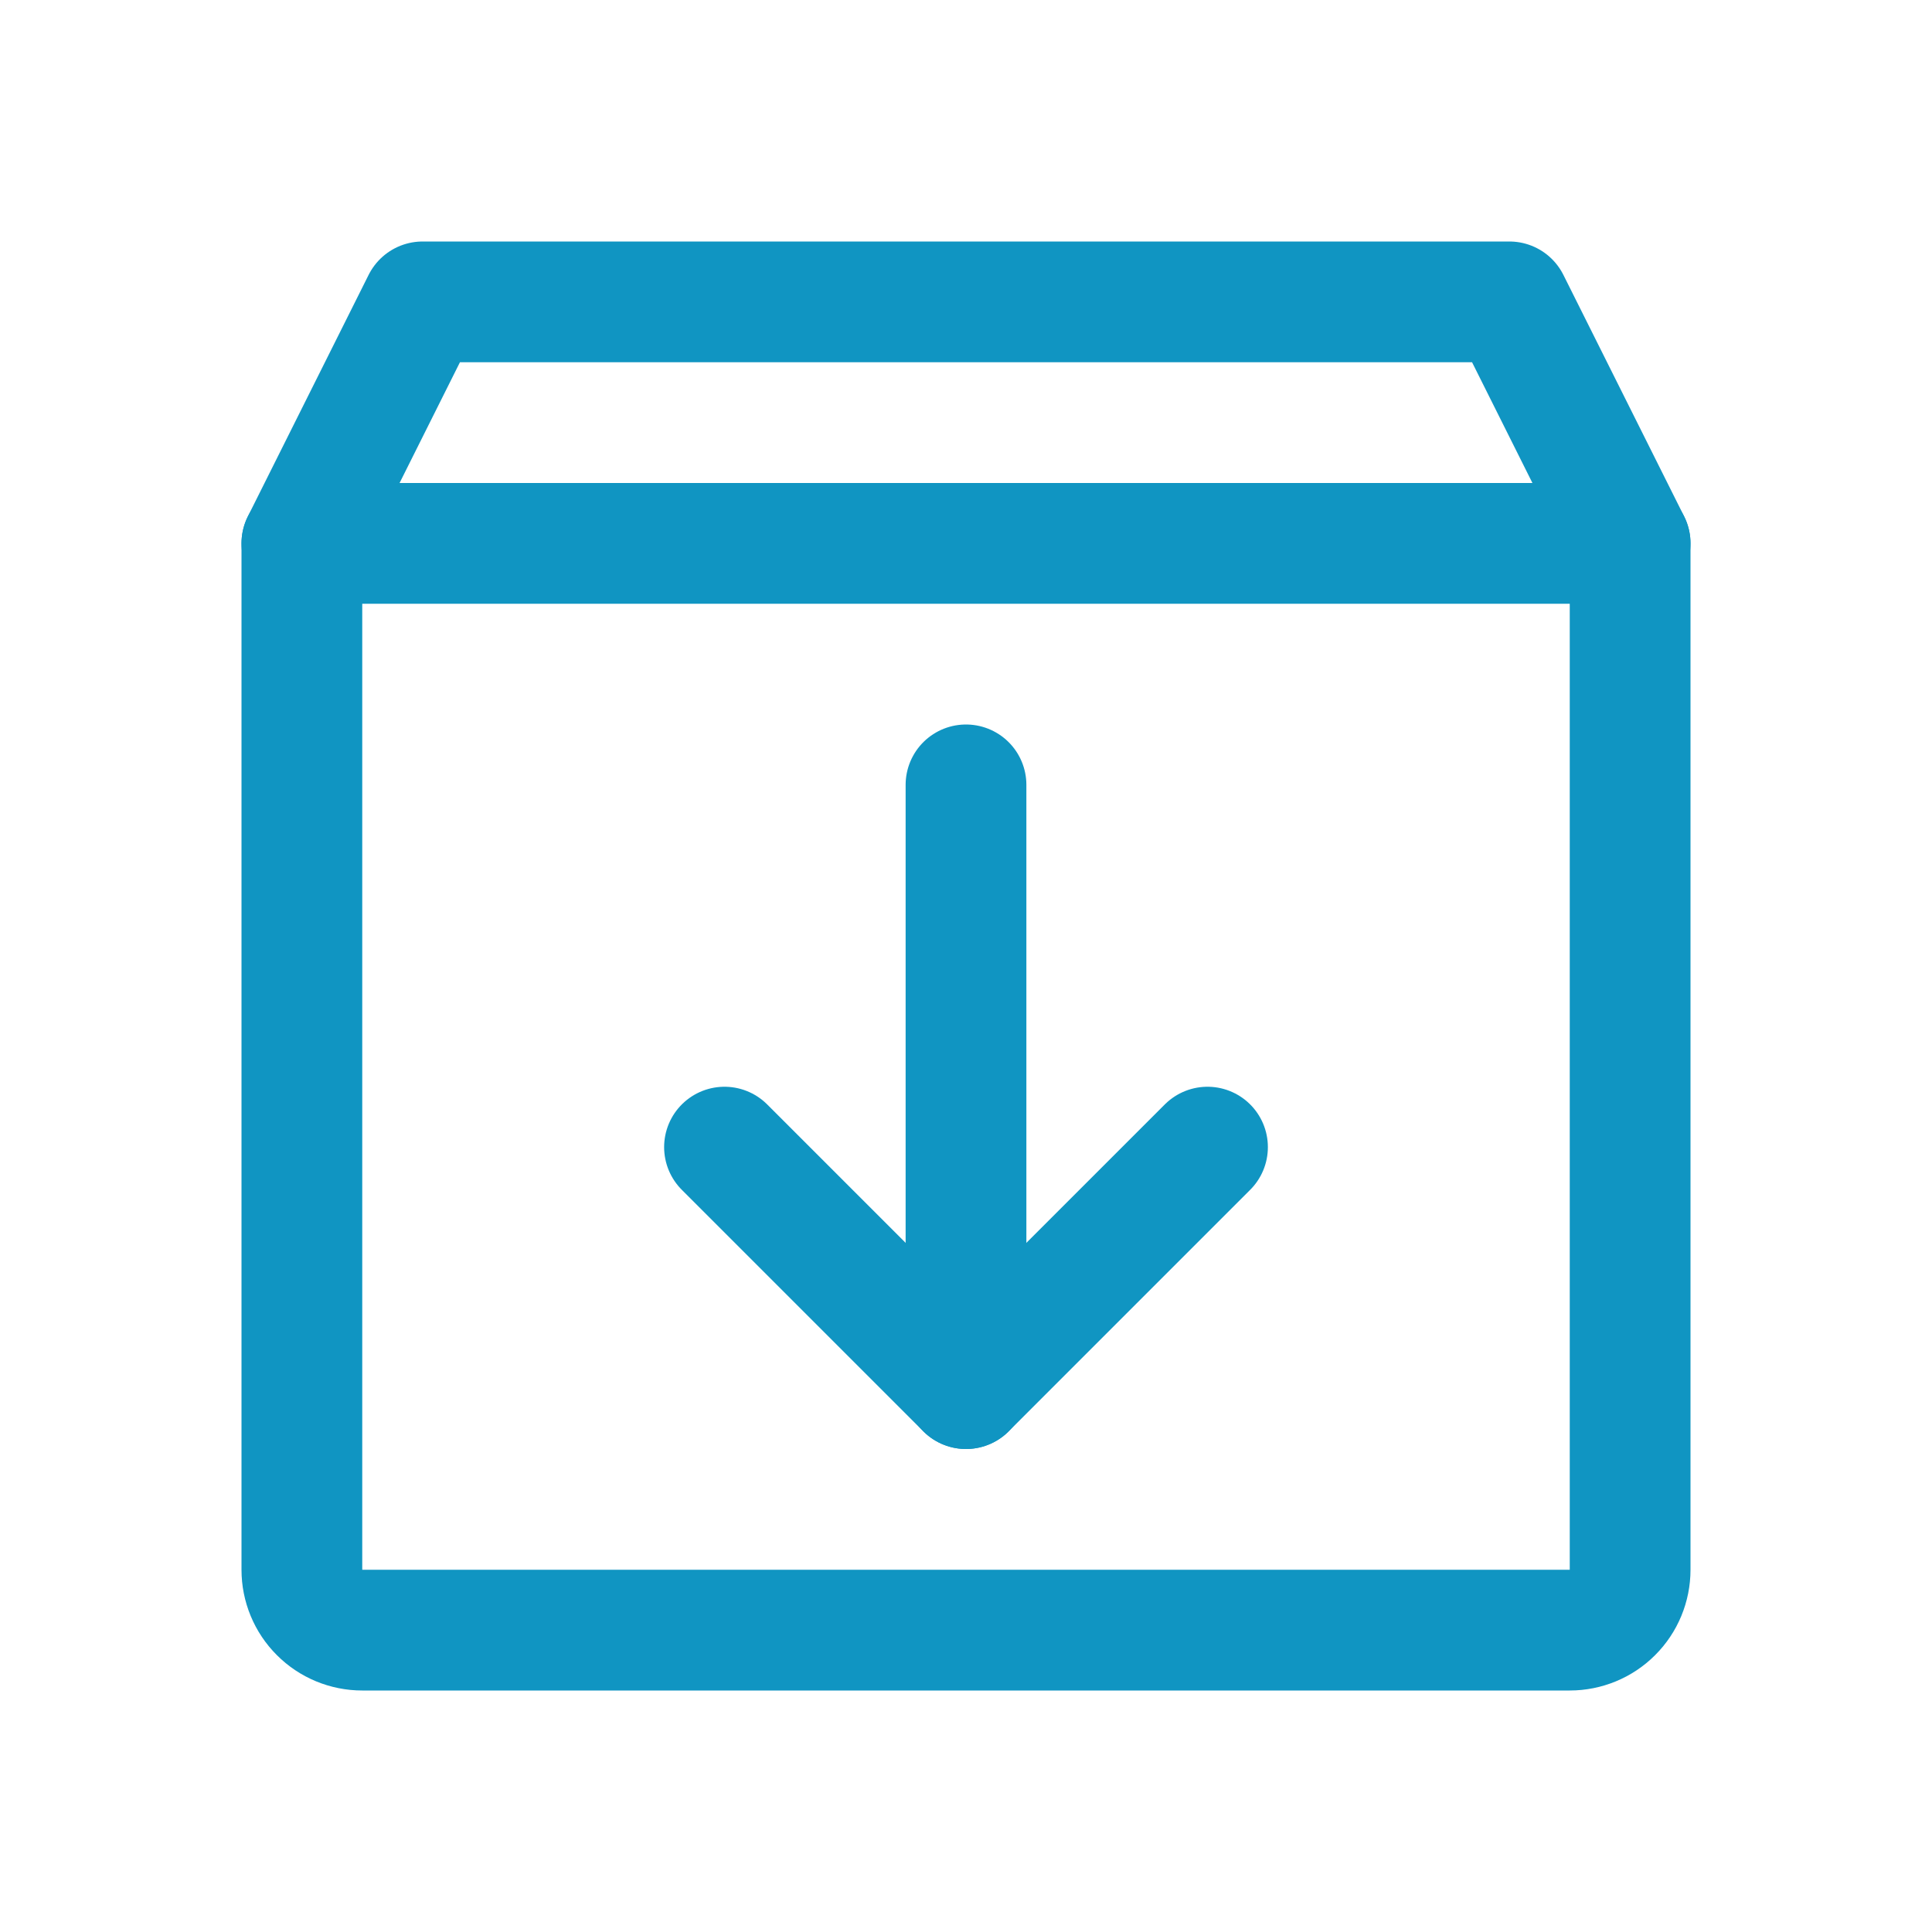
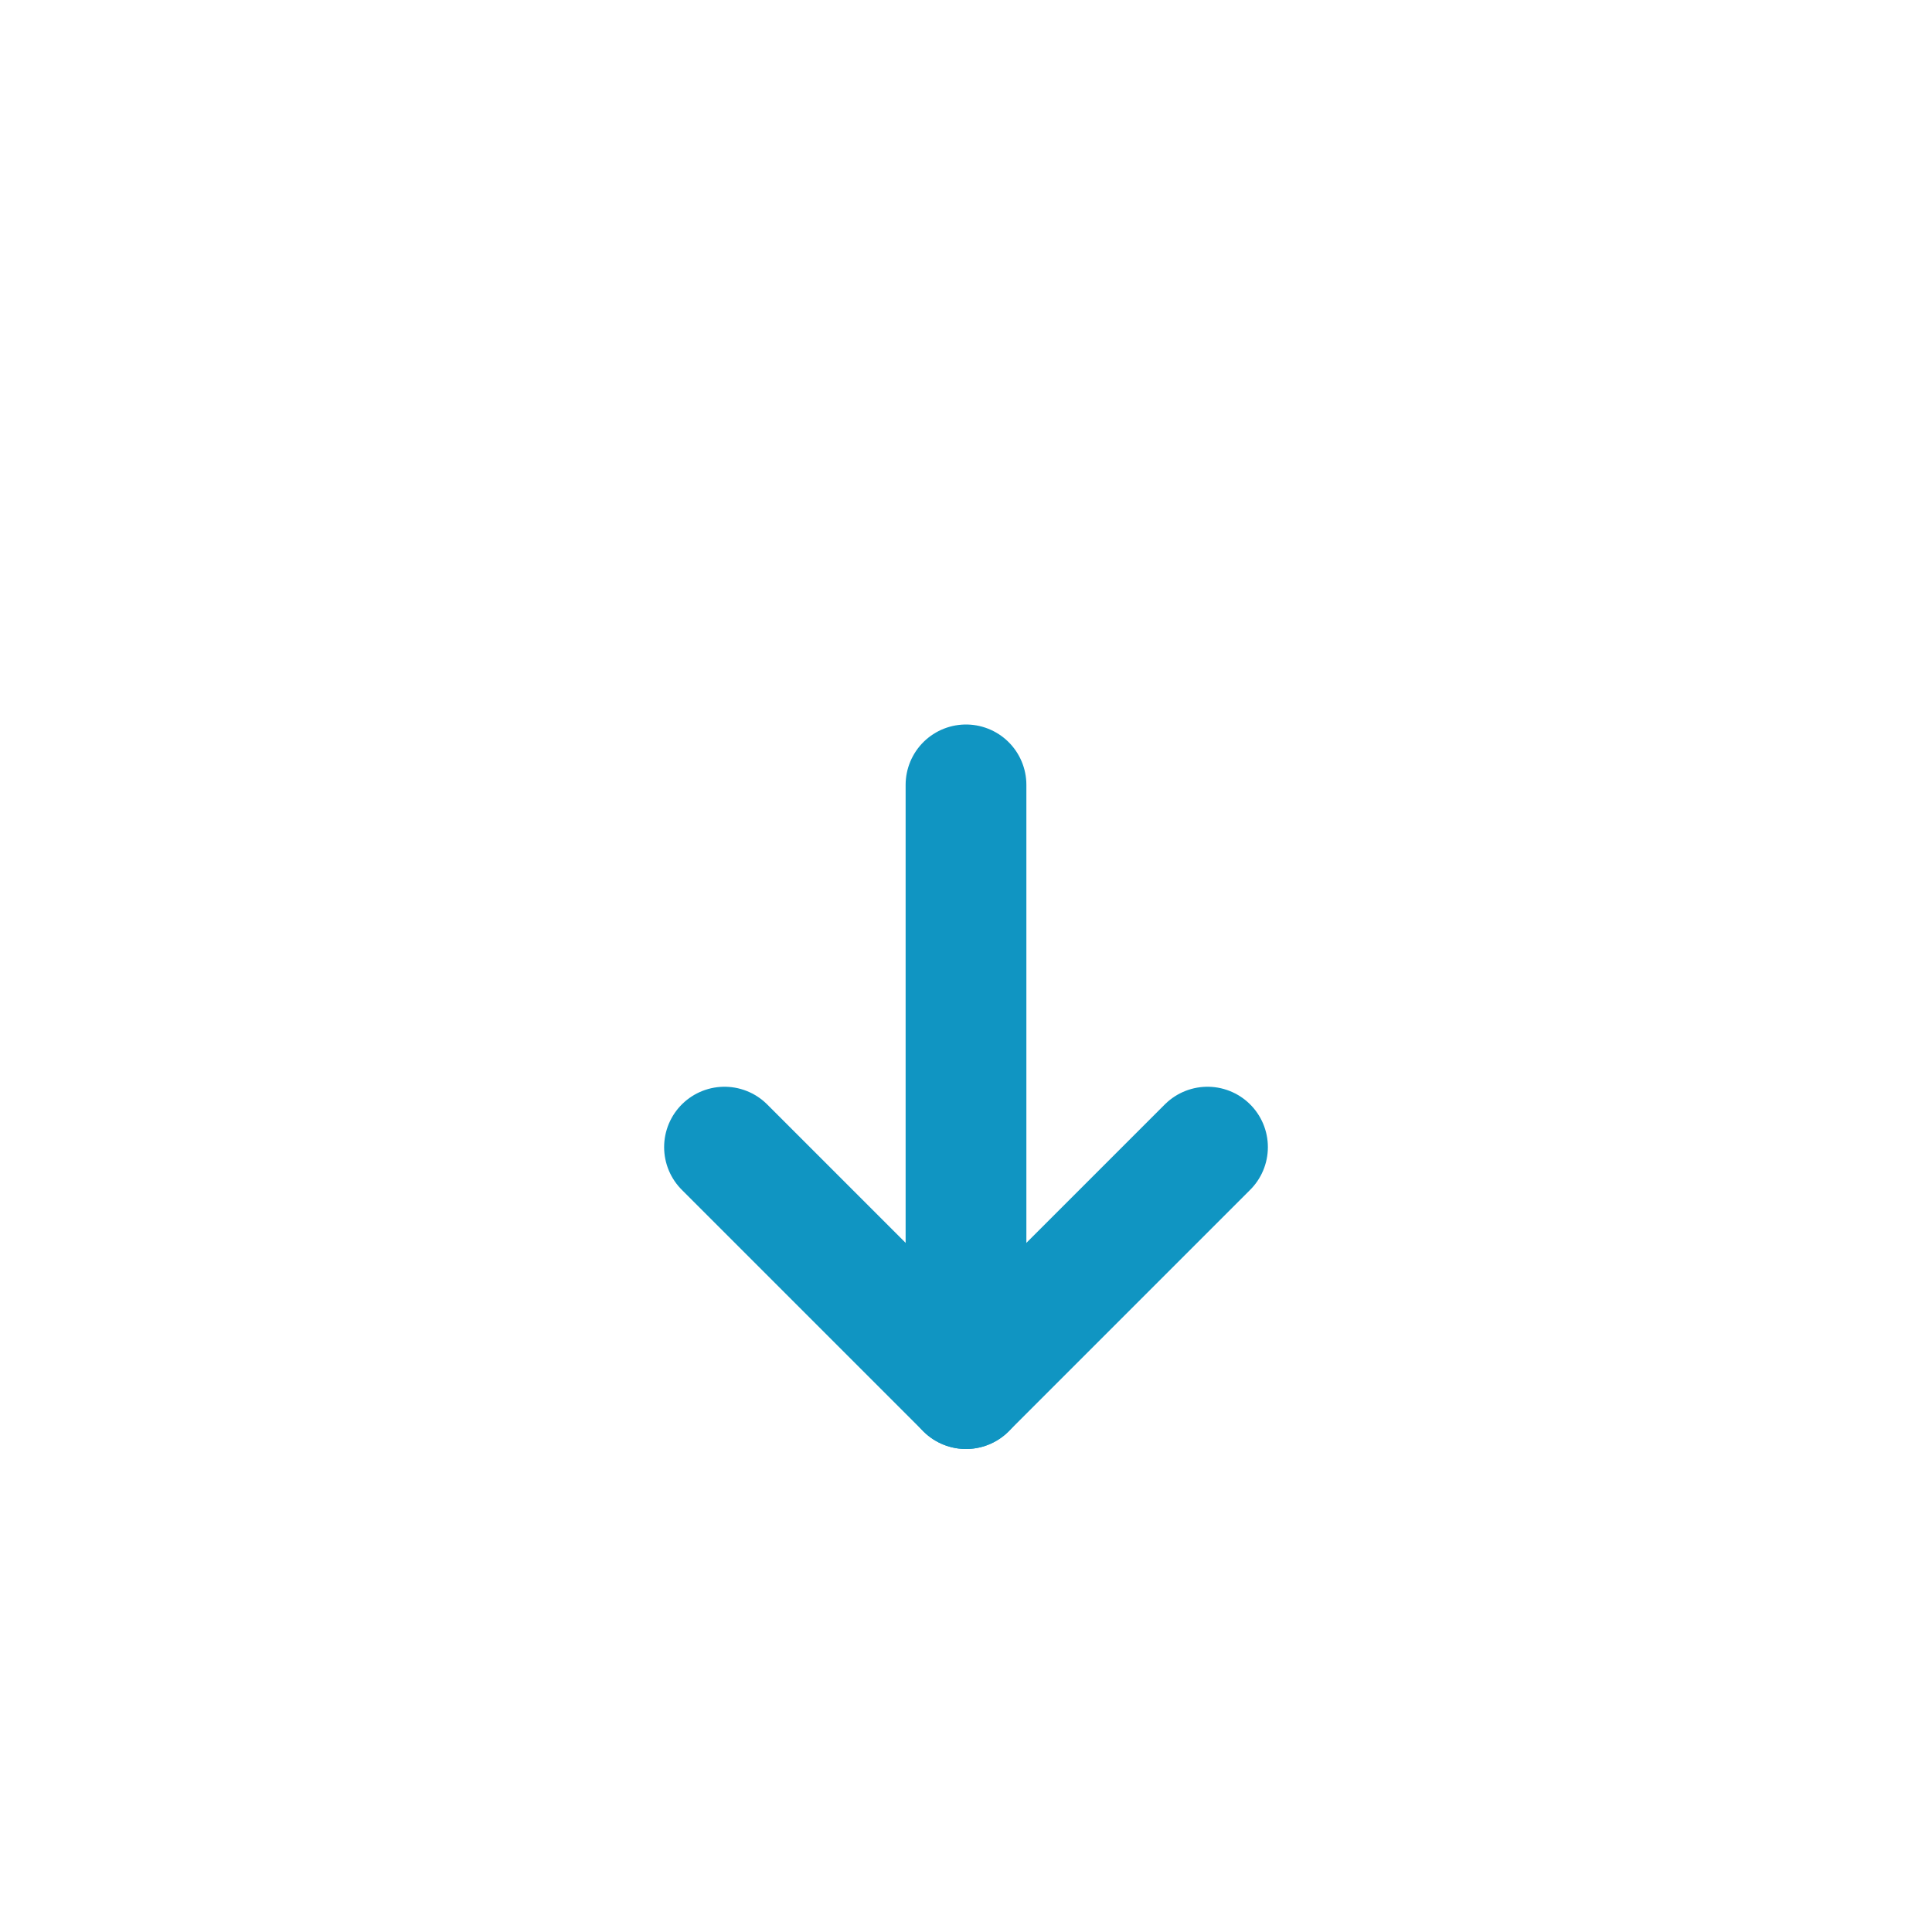
<svg xmlns="http://www.w3.org/2000/svg" width="32" height="32" viewBox="0 0 32 32" fill="none">
  <g clip-path="url(#clip0_203_4877)">
-     <path d="M26 27H6C5.735 27 5.48 26.895 5.293 26.707C5.105 26.52 5 26.265 5 26V9L7 5H25L27 9V26C27 26.265 26.895 26.52 26.707 26.707C26.52 26.895 26.265 27 26 27Z" stroke="#1095C2" stroke-width="2" stroke-linecap="round" stroke-linejoin="round" />
-     <path d="M5 9H27" stroke="#1095C2" stroke-width="2" stroke-linecap="round" stroke-linejoin="round" />
    <path d="M16 13V23" stroke="#1095C2" stroke-width="2" stroke-linecap="round" stroke-linejoin="round" />
    <path d="M12 19L16 23L20 19" stroke="#1095C2" stroke-width="2" stroke-linecap="round" stroke-linejoin="round" />
  </g>
  <defs>
    <clipPath id="clip0_203_4877">
      <rect width="32" height="32" fill="white" />
    </clipPath>
  </defs>
</svg>